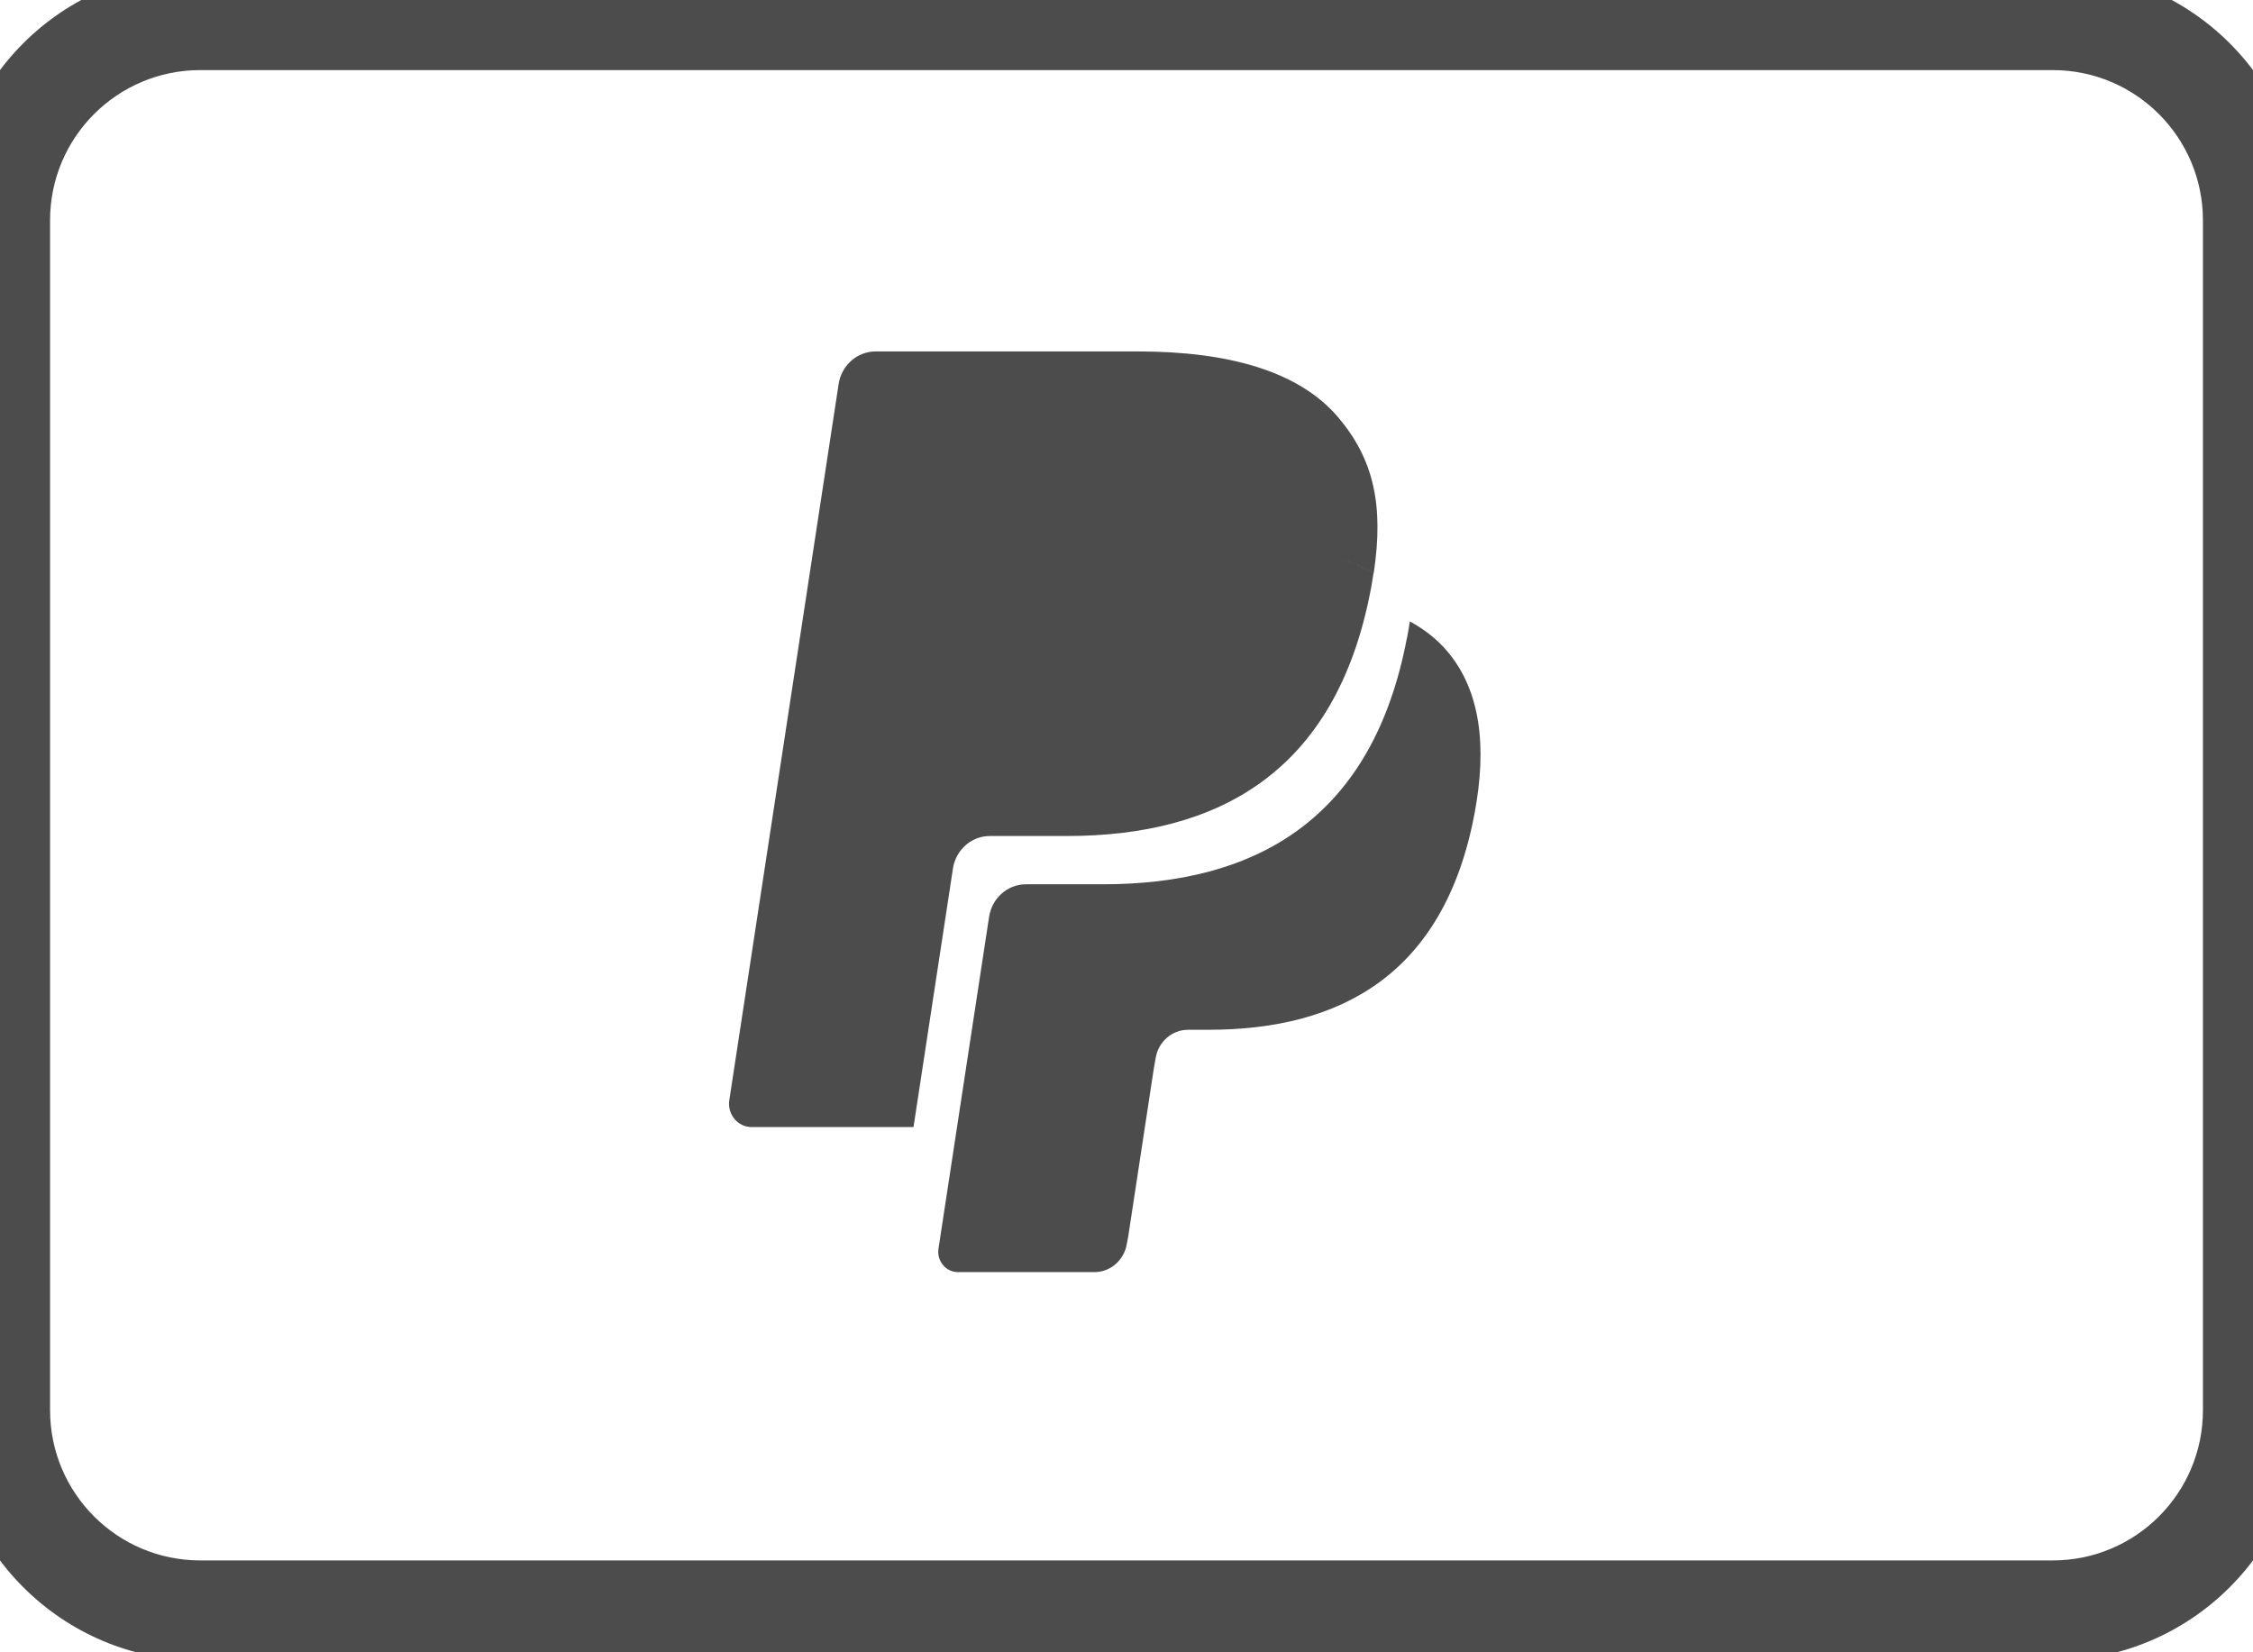
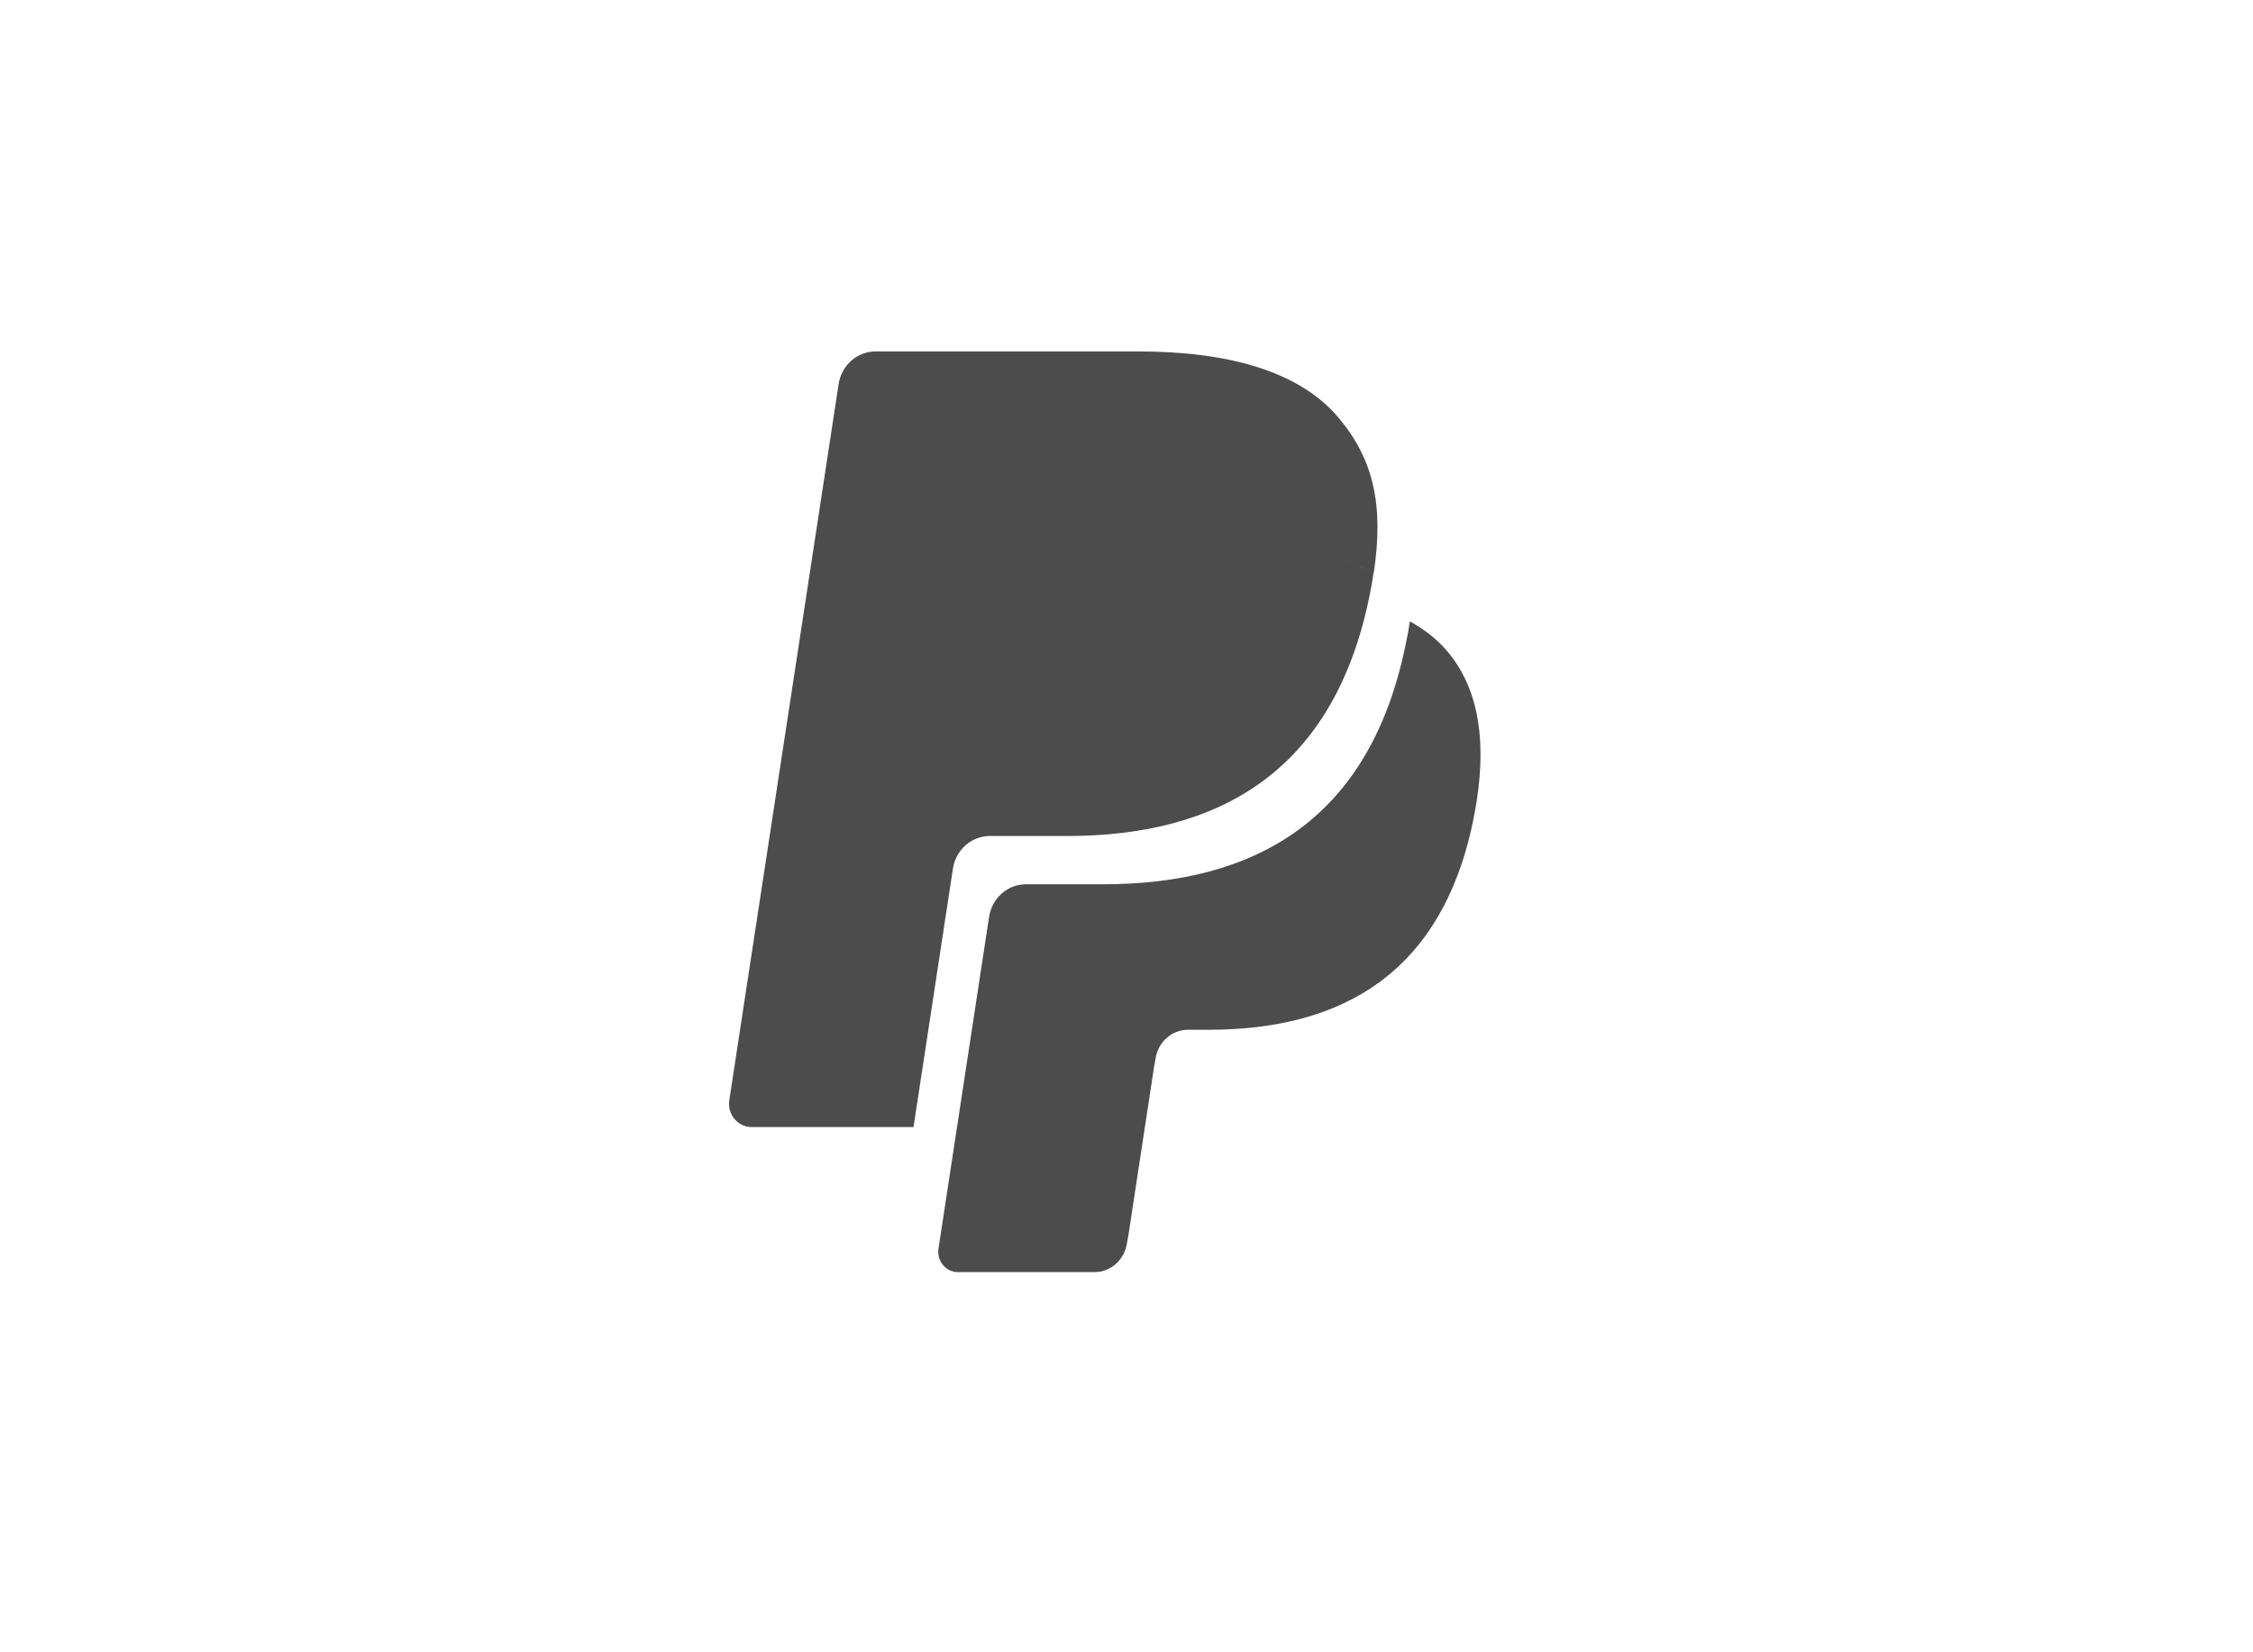
<svg xmlns="http://www.w3.org/2000/svg" fill="none" height="33" viewBox="0 0 45 33" width="45">
  <g fill="#4c4c4c">
    <path clip-rule="evenodd" d="m26.867 11.197-.02-.007.019.007c.204.07.393.152.568.248-.015.103-.033.209-.053.318-.691 3.666-3.055 4.934-6.074 4.934h-1.537c-.358 0-.662.261-.732.621l-.792 5.192h-3.235c-.276 0-.487-.255-.444-.538l2.183-14.299c.057-.377.371-.654.74-.654h5.24c1.805 0 3.215.394 3.997 1.314.709.835.916 1.758.711 3.113-.175-.095-.364-.178-.568-.248zm1.239 1.531c.02-.108.038-.214.053-.318.293.161.544.357.746.595.668.787.799 1.906.546 3.246-.605 3.208-2.673 4.316-5.314 4.316h-.408c-.323 0-.598.243-.648.573l-.033.185-.513 3.367-.027.143c-.051.329-.325.572-.648.572h-2.727c-.241 0-.426-.223-.388-.47l1.01-6.622c.057-.377.369-.654.738-.654h1.537c3.019 0 5.383-1.267 6.074-4.934z" fill-rule="evenodd" />
-     <path d="m4 1.4h37v-2h-37zm40 3v23.765h2v-23.765zm-3 26.765h-37v2h37zm-40-3v-23.765h-2v23.765zm3 3c-1.657 0-3-1.343-3-3h-2c0 2.761 2.239 5 5 5zm40-3c0 1.657-1.343 3-3 3v2c2.761 0 5-2.239 5-5zm-3-26.765c1.657 0 3 1.343 3 3h2c0-2.761-2.239-5-5-5zm-37-2c-2.761 0-5 2.239-5 5h2c0-1.657 1.343-3 3-3z" />
  </g>
</svg>